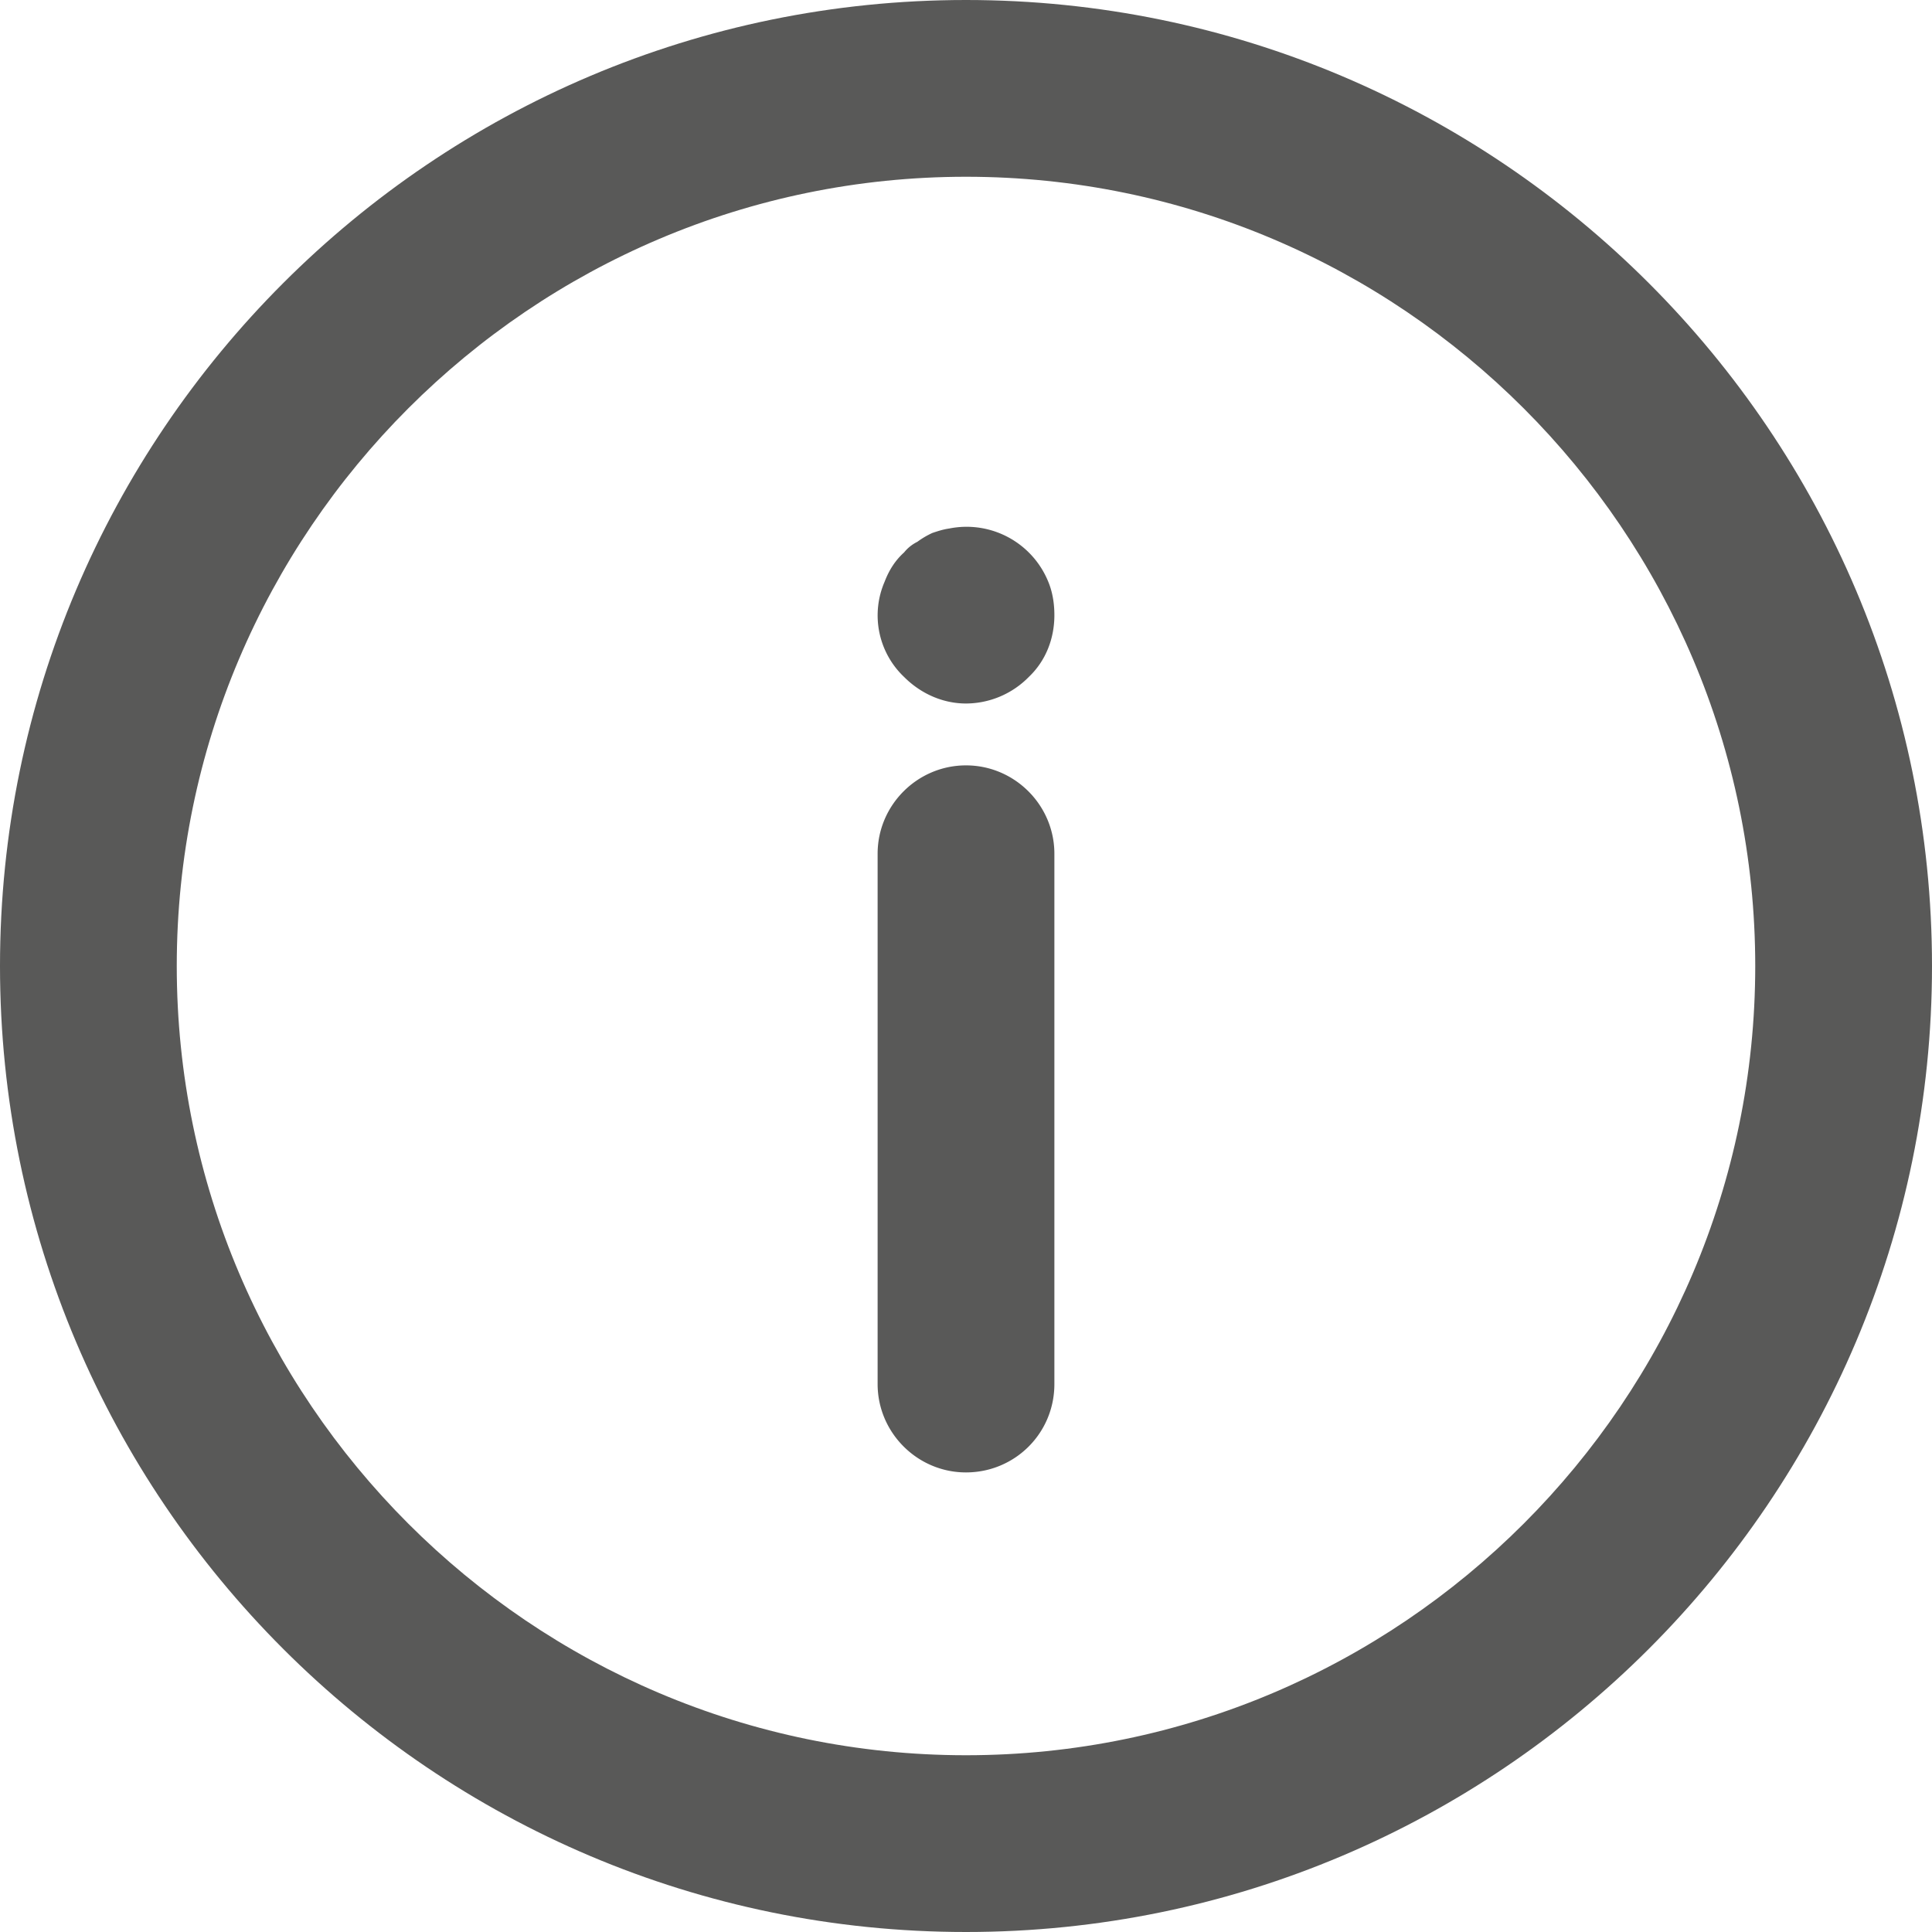
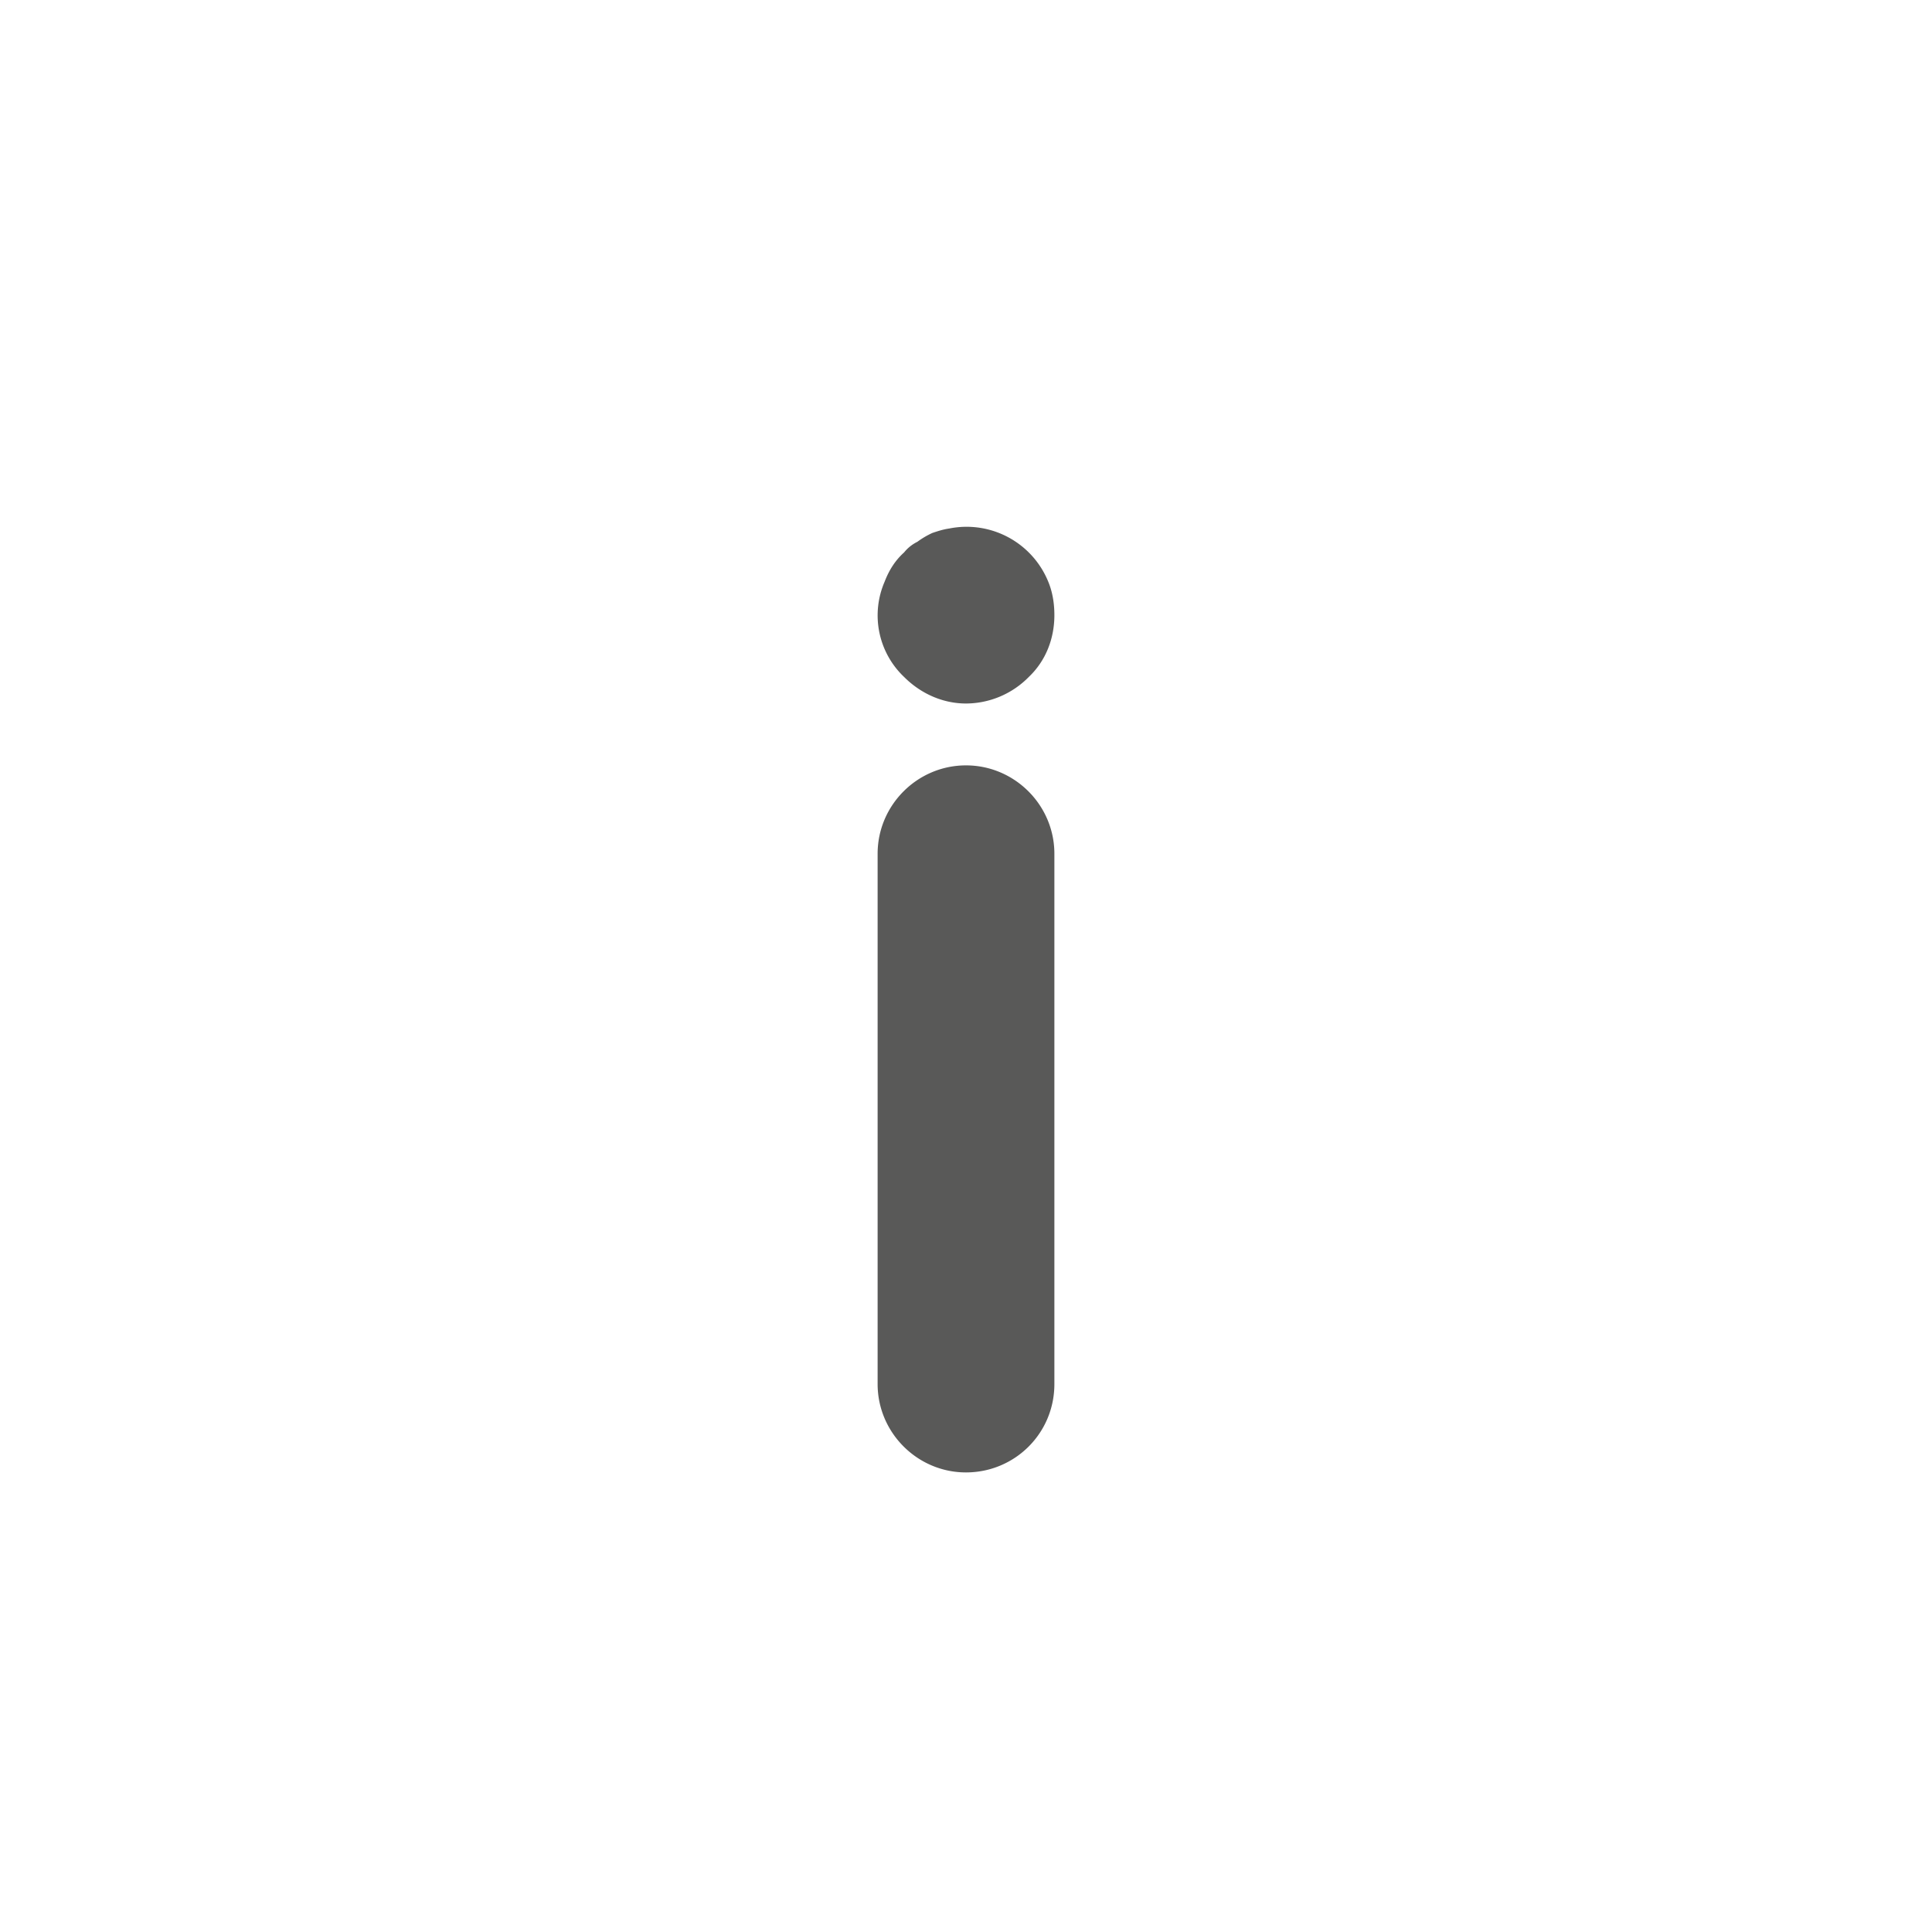
<svg xmlns="http://www.w3.org/2000/svg" version="1.1" id="Ebene_1" x="0" y="0" viewBox="0 0 21.86 21.86" xml:space="preserve">
  <style>.st1{fill:#585857}</style>
  <g id="Icon_feather-info" opacity=".996">
-     <path class="st1" d="M12.93 23.86C6.9 23.86 2 18.96 2 12.93 2 6.9 6.9 2 12.93 2s10.93 4.9 10.93 10.93c0 6.03-4.9 10.93-10.93 10.93zm0-19.86C8.01 4 4 8.01 4 12.93s4.01 8.93 8.93 8.93 8.93-4.01 8.93-8.93S17.85 4 12.93 4z" transform="translate(-2 -2)" />
    <path class="st1" d="M12.93 18.66c-.55 0-1-.45-1-1v-6c0-.55.45-1 1-1s1 .45 1 1v6c0 .56-.45 1-1 1zm0-8.7c-.26 0-.51-.11-.7-.3a.96.96 0 01-.22-1.08c.05-.13.12-.24.22-.33.04-.05.09-.09.15-.12a.95.95 0 01.17-.1c.06-.02.12-.04.19-.05a.998.998 0 011.12.6c.05.12.07.25.07.38 0 .27-.1.52-.29.7a1 1 0 01-.71.3z" transform="translate(-2 -2)" />
  </g>
</svg>